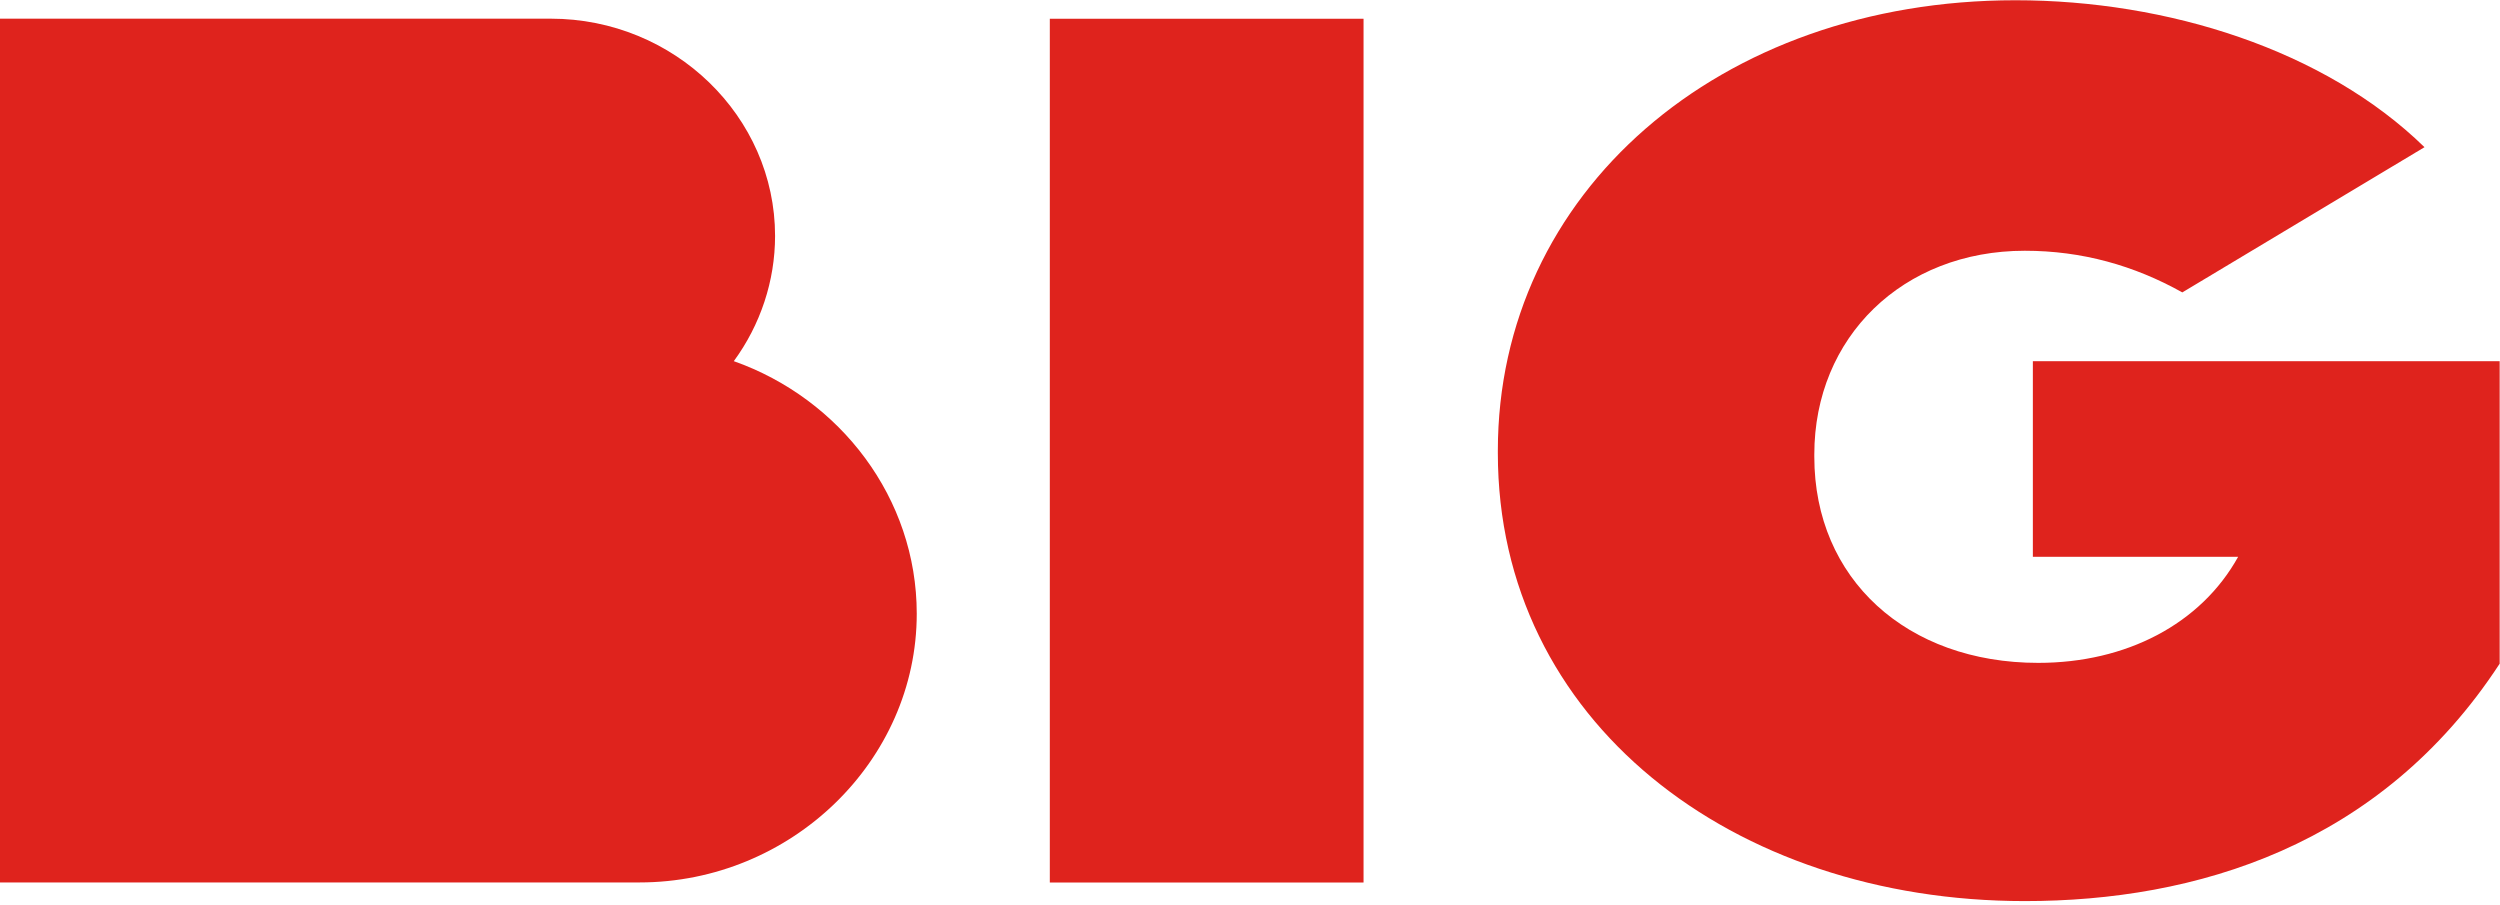
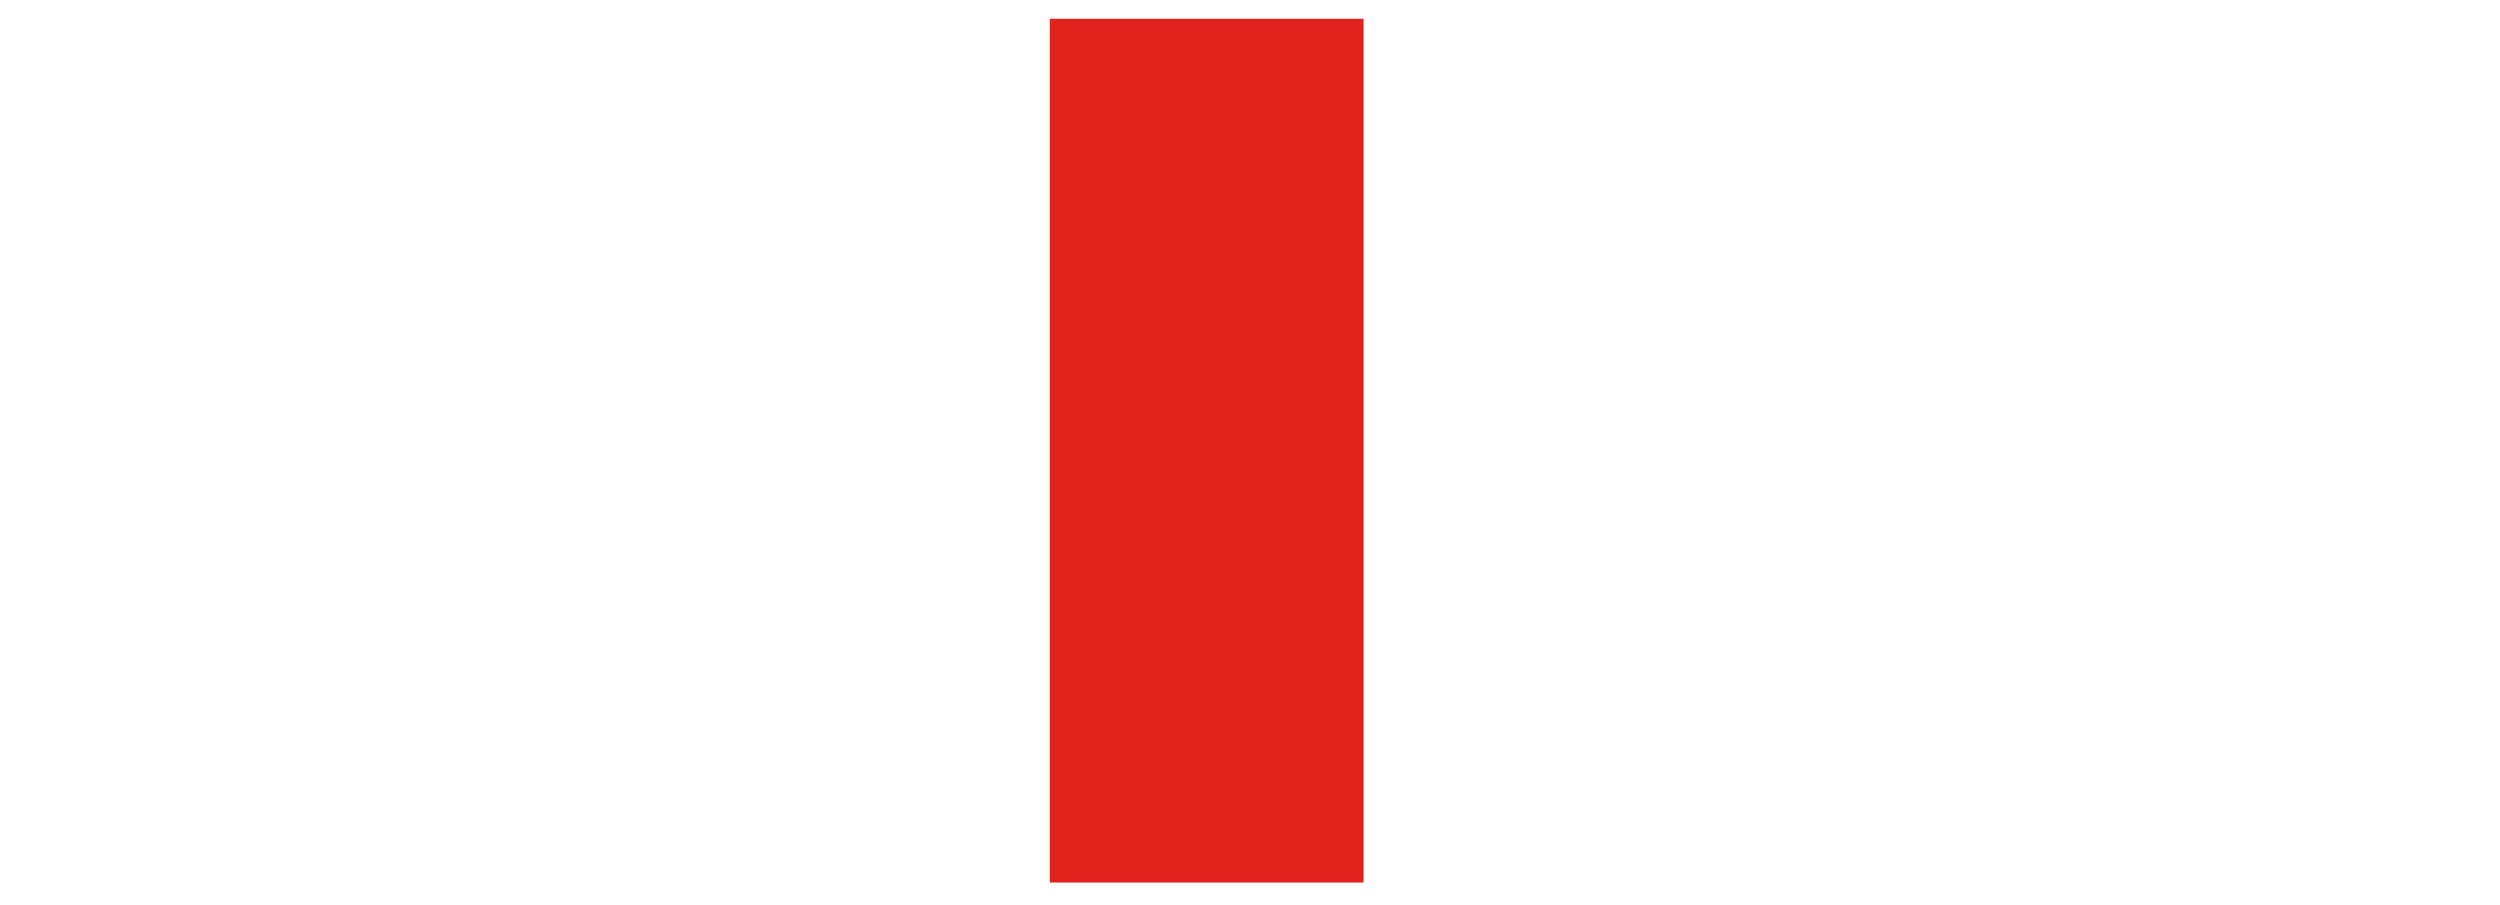
<svg xmlns="http://www.w3.org/2000/svg" width="500" height="181" viewBox="0 0 132.292 47.89" version="1.1" id="svg8">
  <defs id="defs2" />
  <g id="g48" transform="matrix(3.613,0,0,3.613,-16.935,-1001.012)" style="display:inline">
    <path id="path3777" d="m 20.063,277.333 h 4.595 v 12.651 h -4.595 z" style="fill:#df231d;stroke-width:0.33" />
-     <path id="path3779" d="m 34.461,285.213 c 0,0 2.618,0 3.007,0 -0.547,0.986 -1.641,1.554 -2.928,1.554 -1.925,0 -3.28,-1.229 -3.28,-3.018 v -0.036 c 0,-1.717 1.296,-2.982 3.083,-2.982 0.838,0 1.602,0.216 2.307,0.61 l 3.547,-2.127 c -1.462,-1.427 -3.768,-2.152 -5.991,-2.152 -4.34,0 -7.581,2.819 -7.581,6.597 v 0.036 c 0,3.922 3.437,6.561 7.718,6.561 2.494,0 5.207,-0.8 6.955,-3.477 v -4.43 H 34.461 v 2.864 z" style="fill:#df231d;stroke-width:0.33" />
-     <path id="path3781" d="m 15.434,282.349 c 0.392,-0.535 0.605,-1.178 0.605,-1.835 0,-1.75 -1.478,-3.182 -3.284,-3.182 -2.017,0 -8.068,0 -8.068,0 v 12.651 c 0,0 7.024,0 9.365,0 2.224,0 4.062,-1.781 4.062,-3.936 0,-1.694 -1.121,-3.148 -2.68,-3.699 z" style="clip-rule:evenodd;display:inline;fill:#df231d;fill-rule:evenodd;stroke-width:0.33" />
  </g>
</svg>